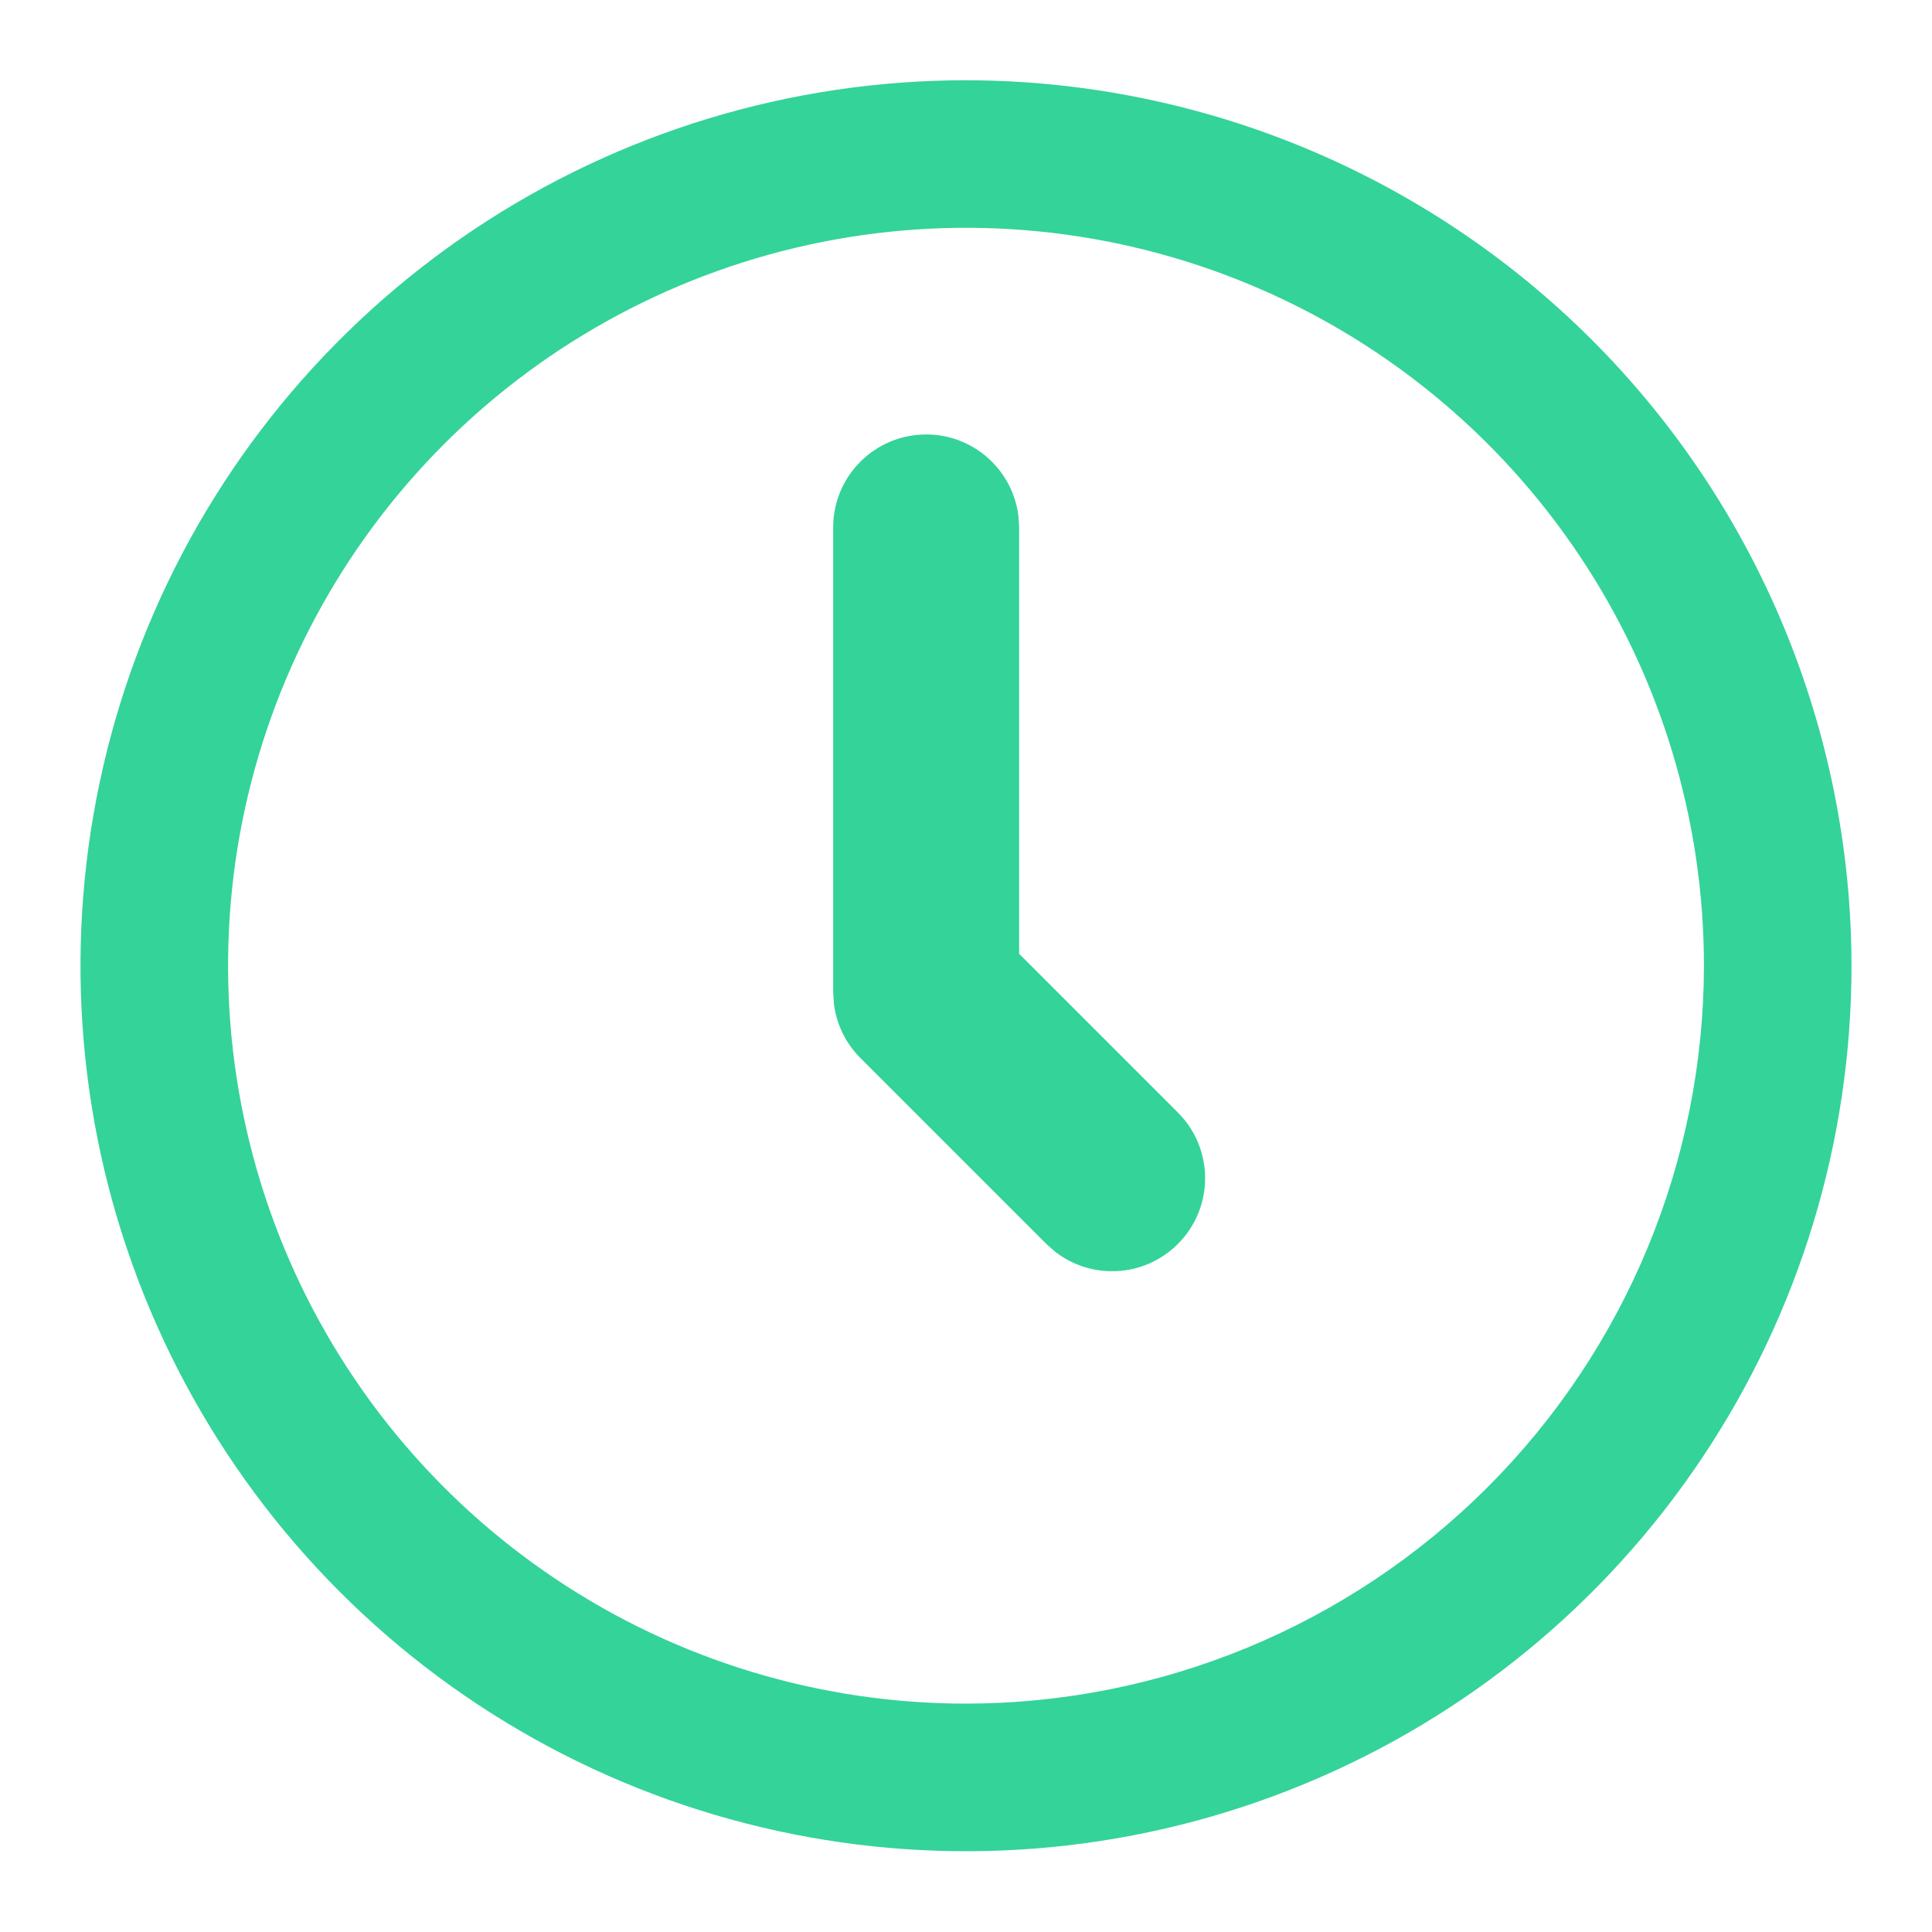
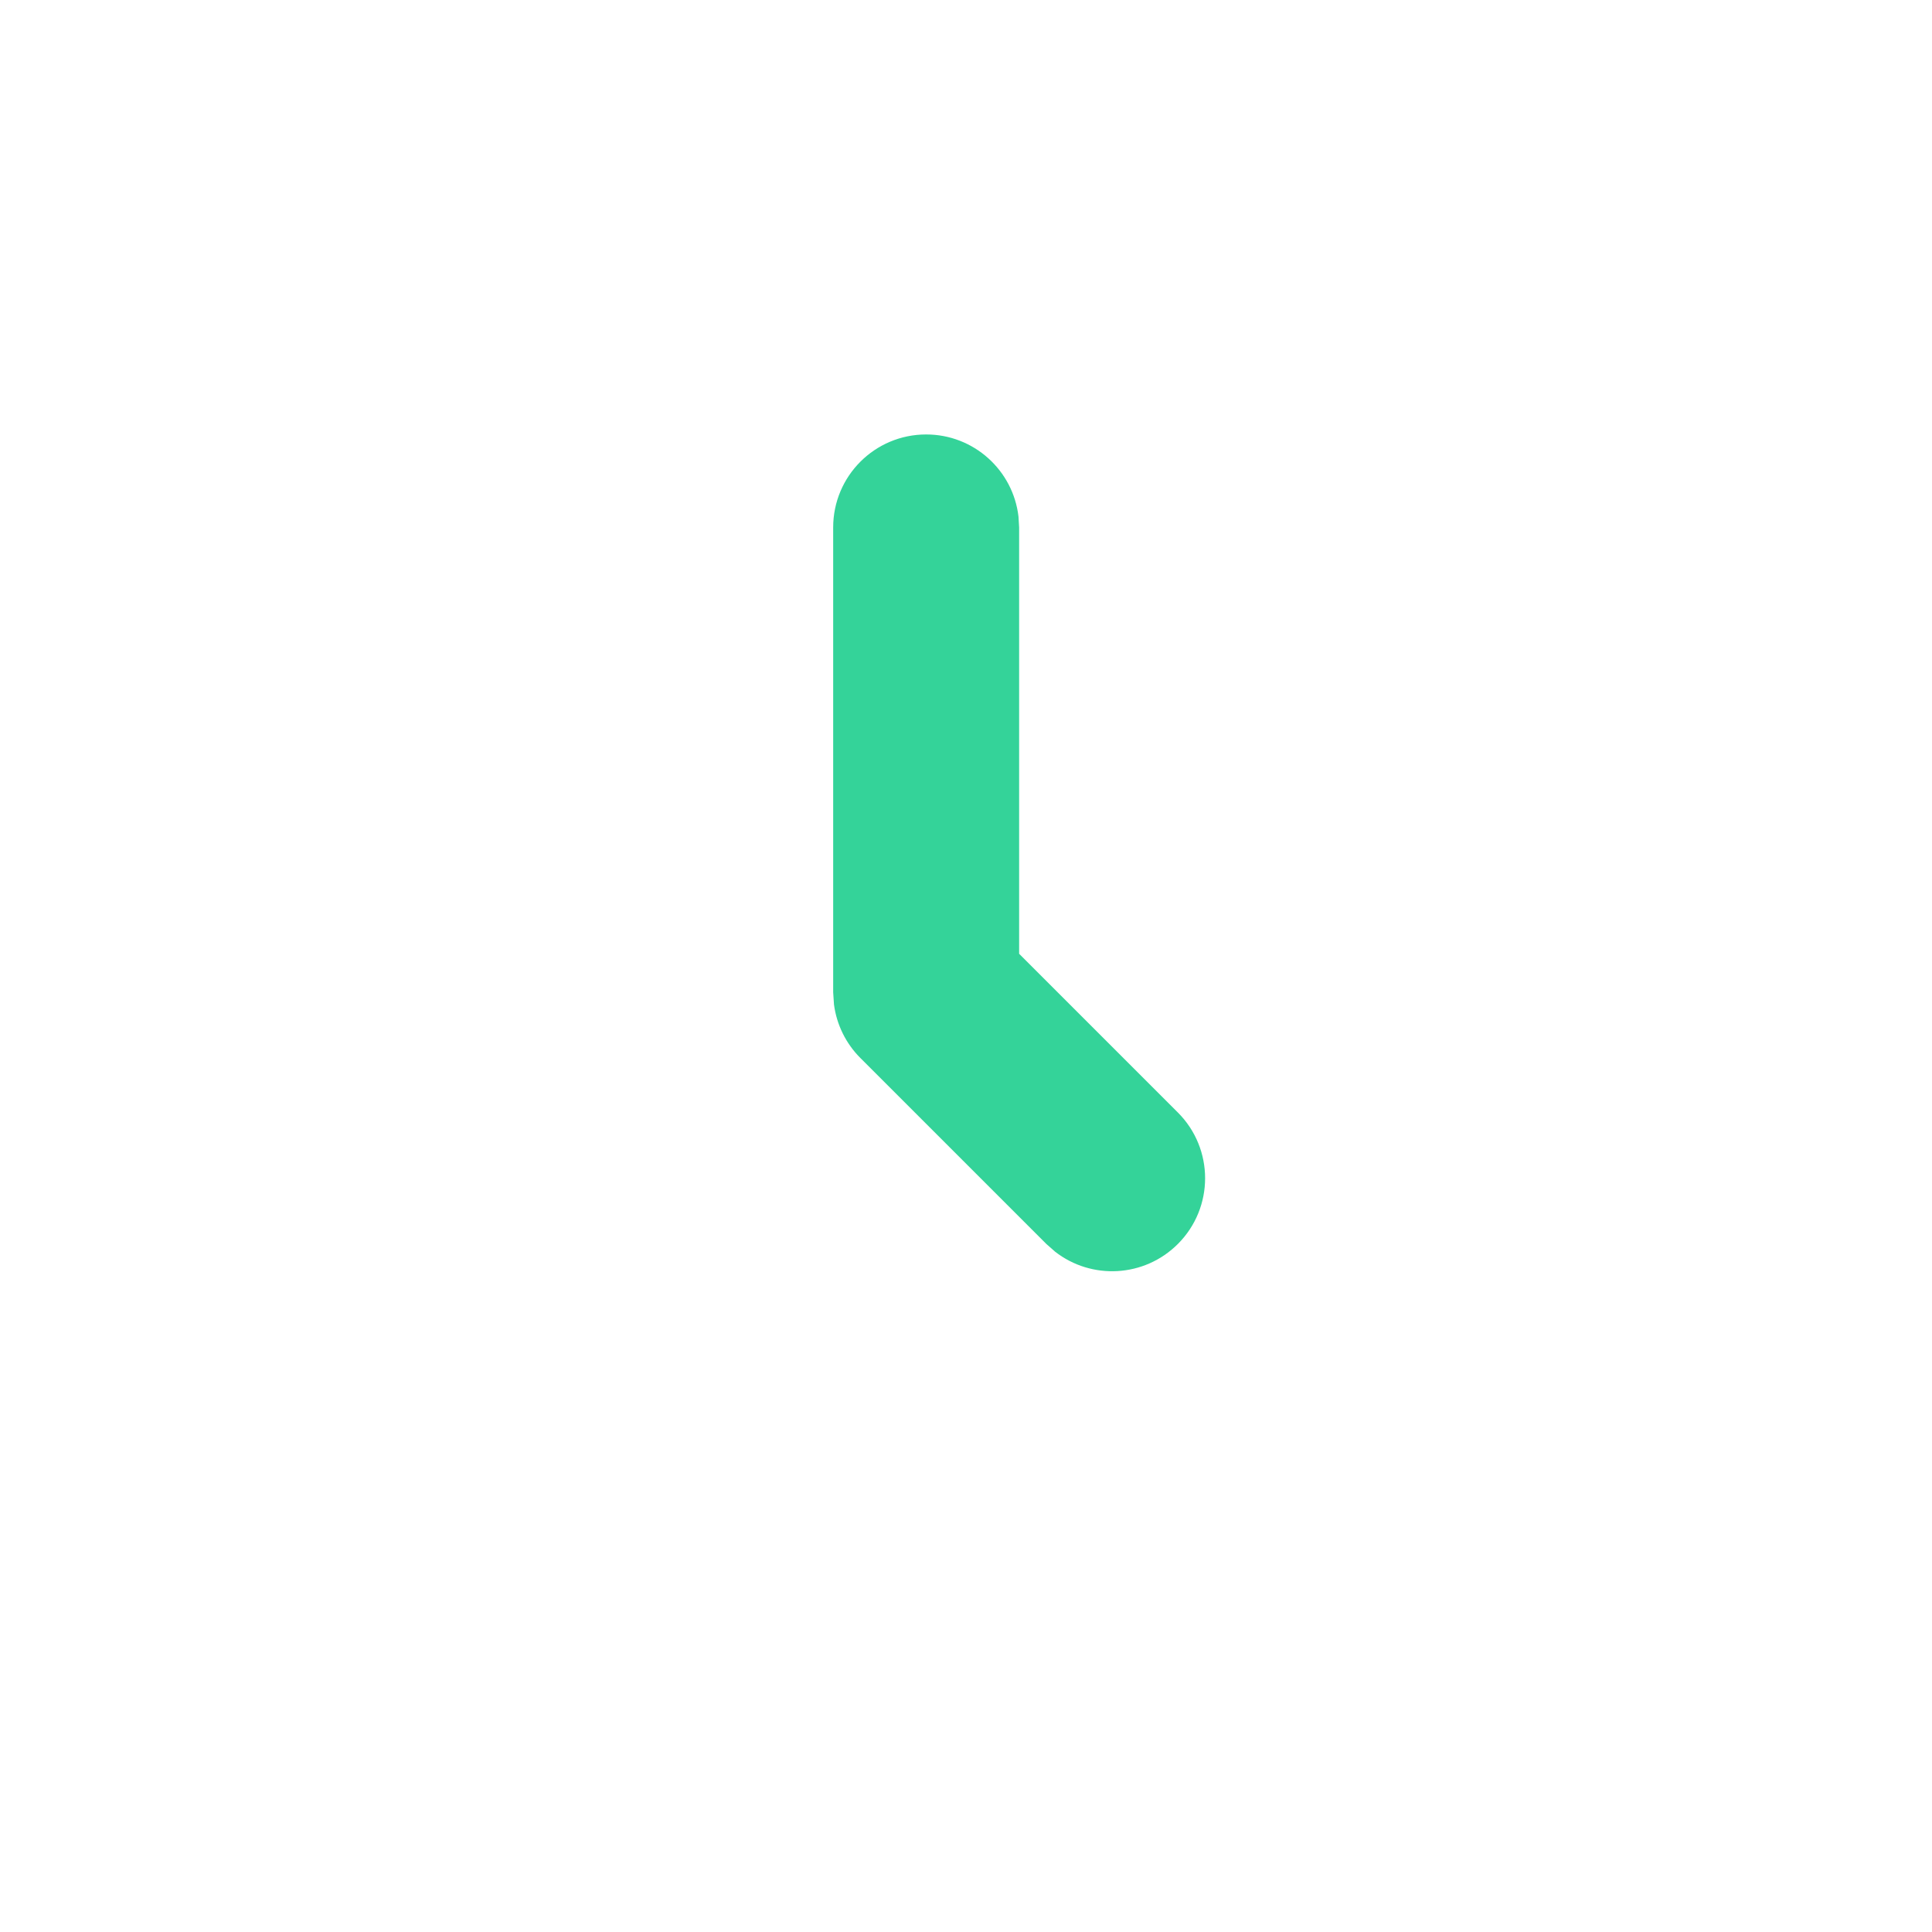
<svg xmlns="http://www.w3.org/2000/svg" width="24" height="24" viewBox="0 0 24 24" fill="none">
-   <path d="M12 0.997C9.824 0.997 7.698 1.642 5.889 2.85C4.08 4.059 2.67 5.777 1.837 7.787C1.005 9.797 0.787 12.009 1.211 14.143C1.636 16.276 2.683 18.236 4.222 19.775C5.76 21.313 7.72 22.361 9.854 22.785C11.988 23.21 14.2 22.992 16.209 22.159C18.22 21.327 19.938 19.917 21.146 18.108C22.355 16.299 23 14.172 23 11.997C22.997 9.08 21.837 6.284 19.775 4.222C17.712 2.16 14.916 1 12 0.997ZM12 21.163C10.187 21.163 8.415 20.626 6.907 19.618C5.4 18.611 4.225 17.18 3.531 15.505C2.837 13.829 2.656 11.986 3.009 10.208C3.363 8.43 4.236 6.797 5.518 5.515C6.8 4.233 8.434 3.36 10.212 3.006C11.99 2.652 13.833 2.834 15.508 3.528C17.183 4.221 18.615 5.396 19.622 6.904C20.629 8.411 21.167 10.184 21.167 11.997C21.164 14.427 20.197 16.757 18.479 18.475C16.76 20.194 14.43 21.161 12 21.163Z" fill="#34D399" />
  <path fill-rule="evenodd" clip-rule="evenodd" d="M11.505 5.397C12.097 5.397 12.585 5.842 12.652 6.417L12.66 6.552V11.848L14.632 13.82C15.083 14.271 15.083 15.002 14.632 15.453C14.215 15.87 13.56 15.902 13.107 15.549L12.998 15.453L10.688 13.143C10.508 12.963 10.393 12.729 10.36 12.478L10.35 12.327V6.552C10.35 5.914 10.867 5.397 11.505 5.397Z" fill="#34D399" />
</svg>